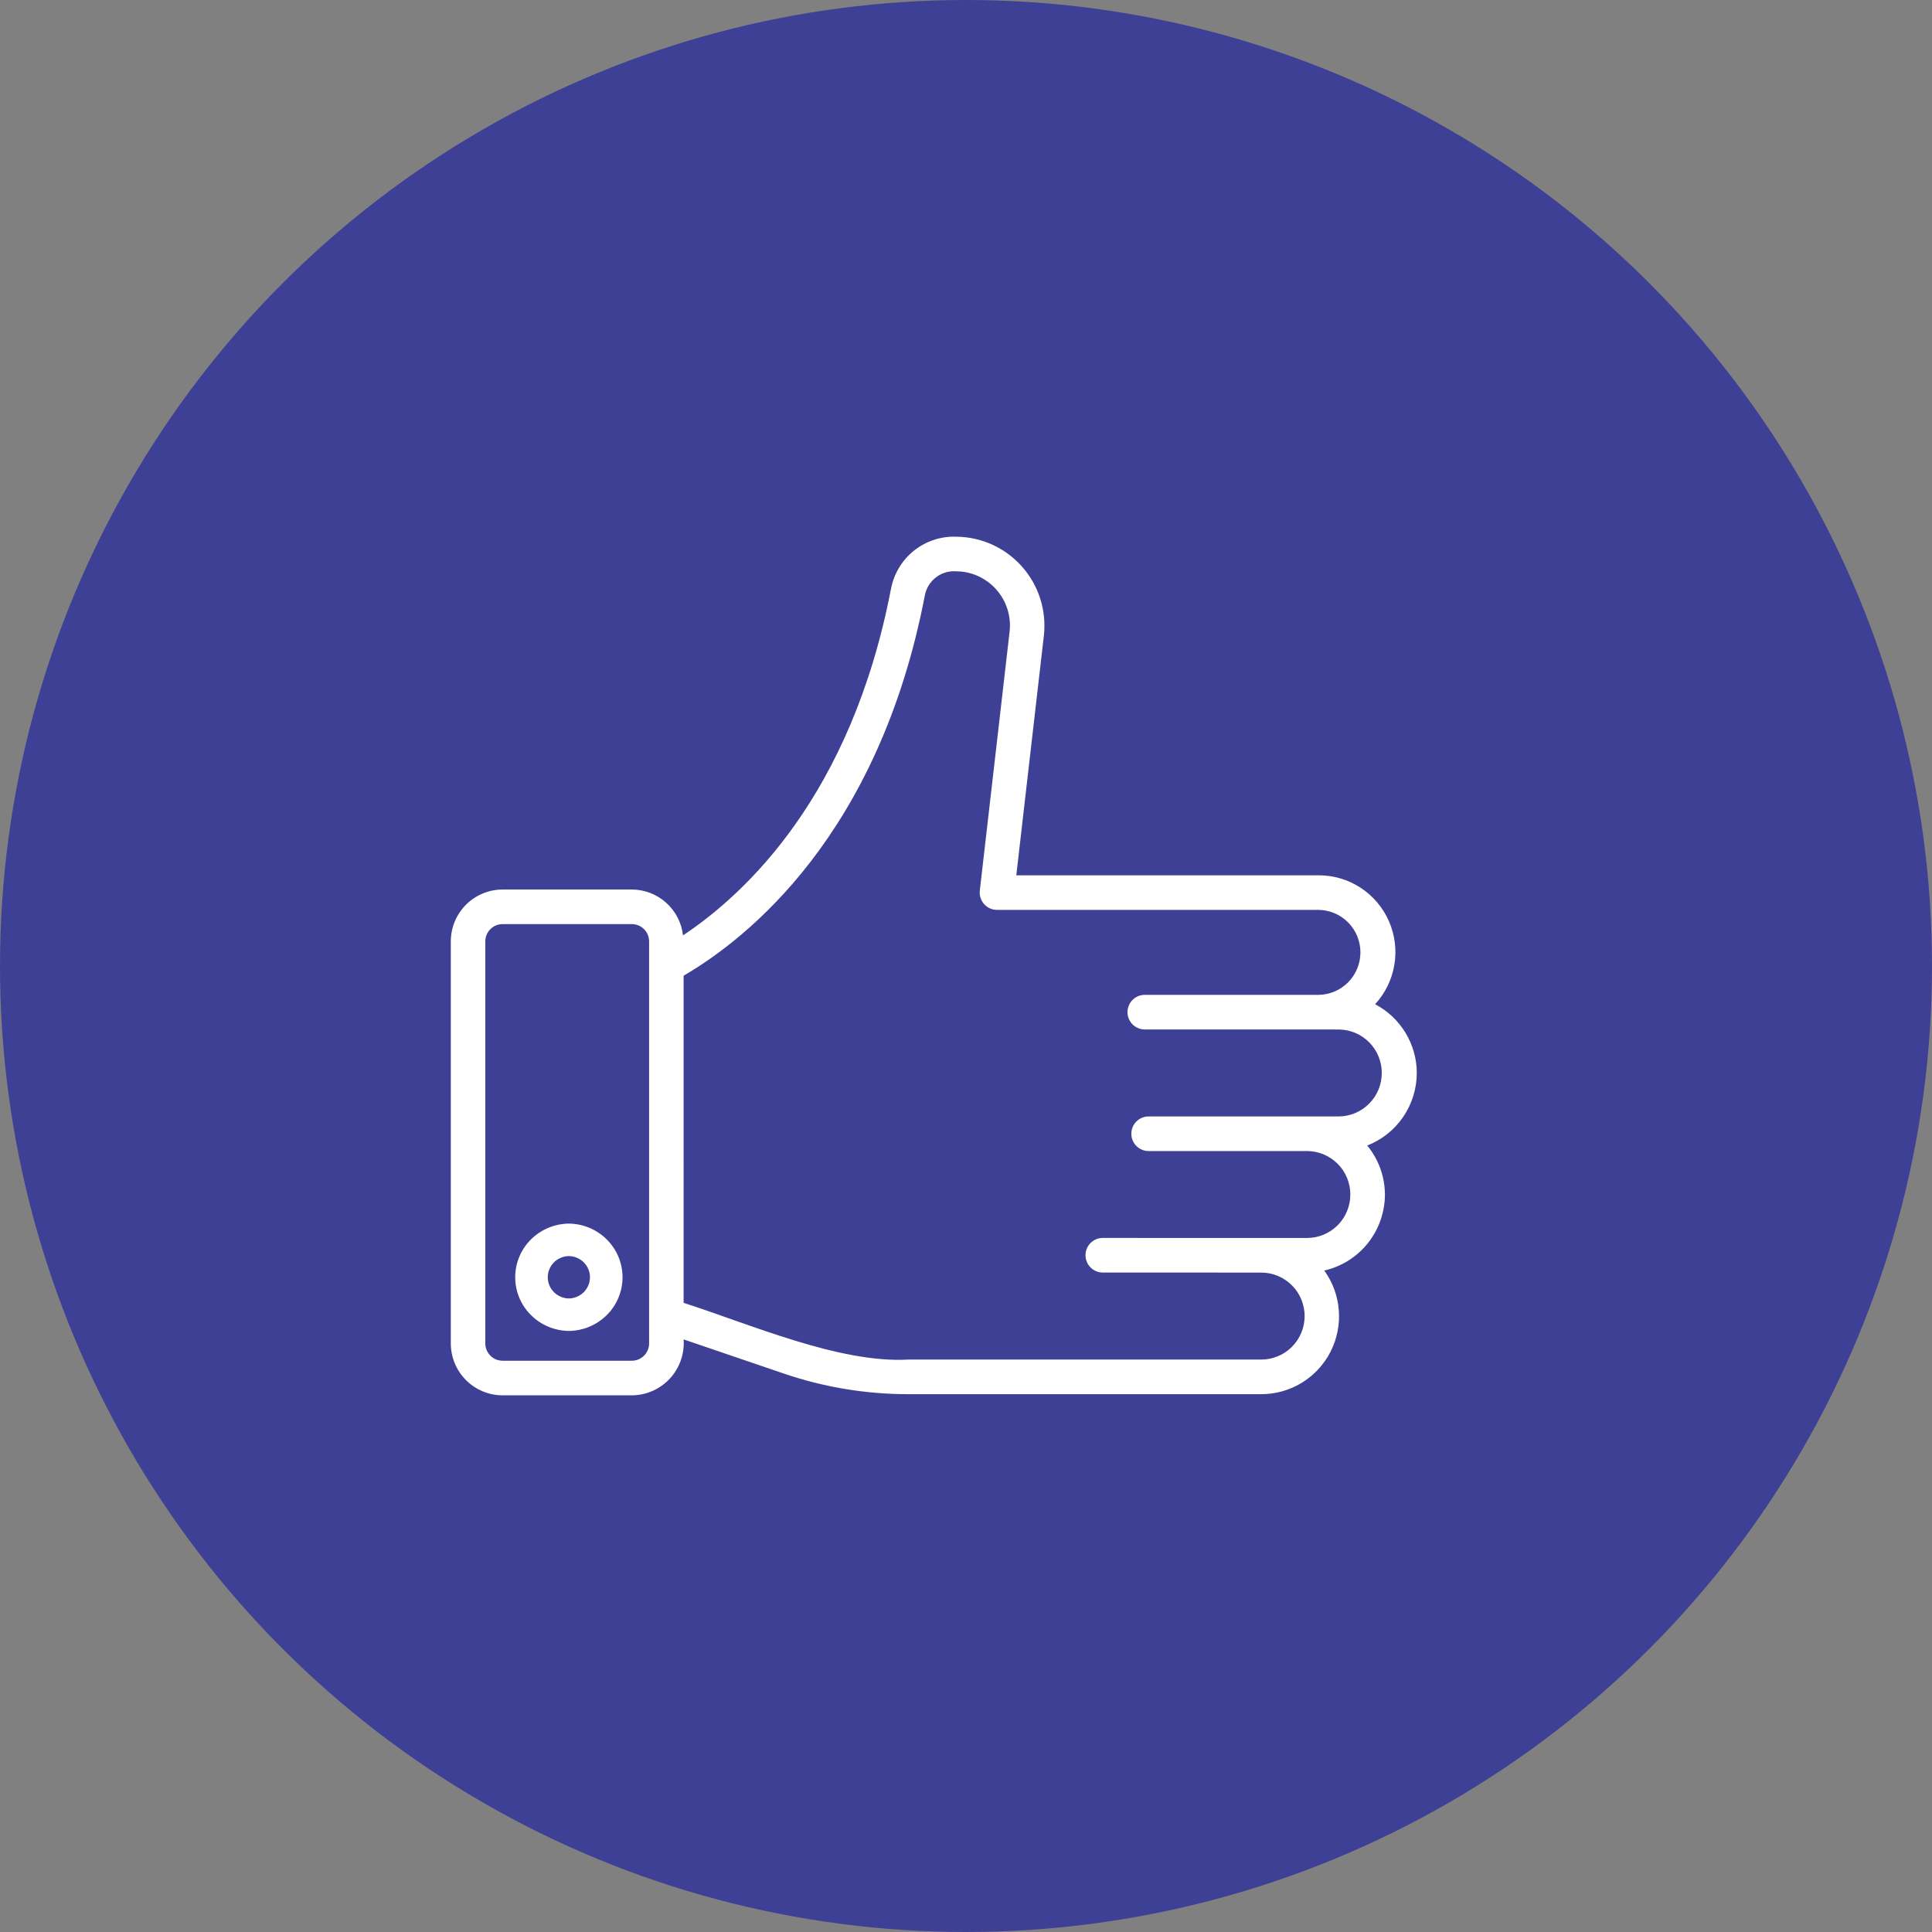
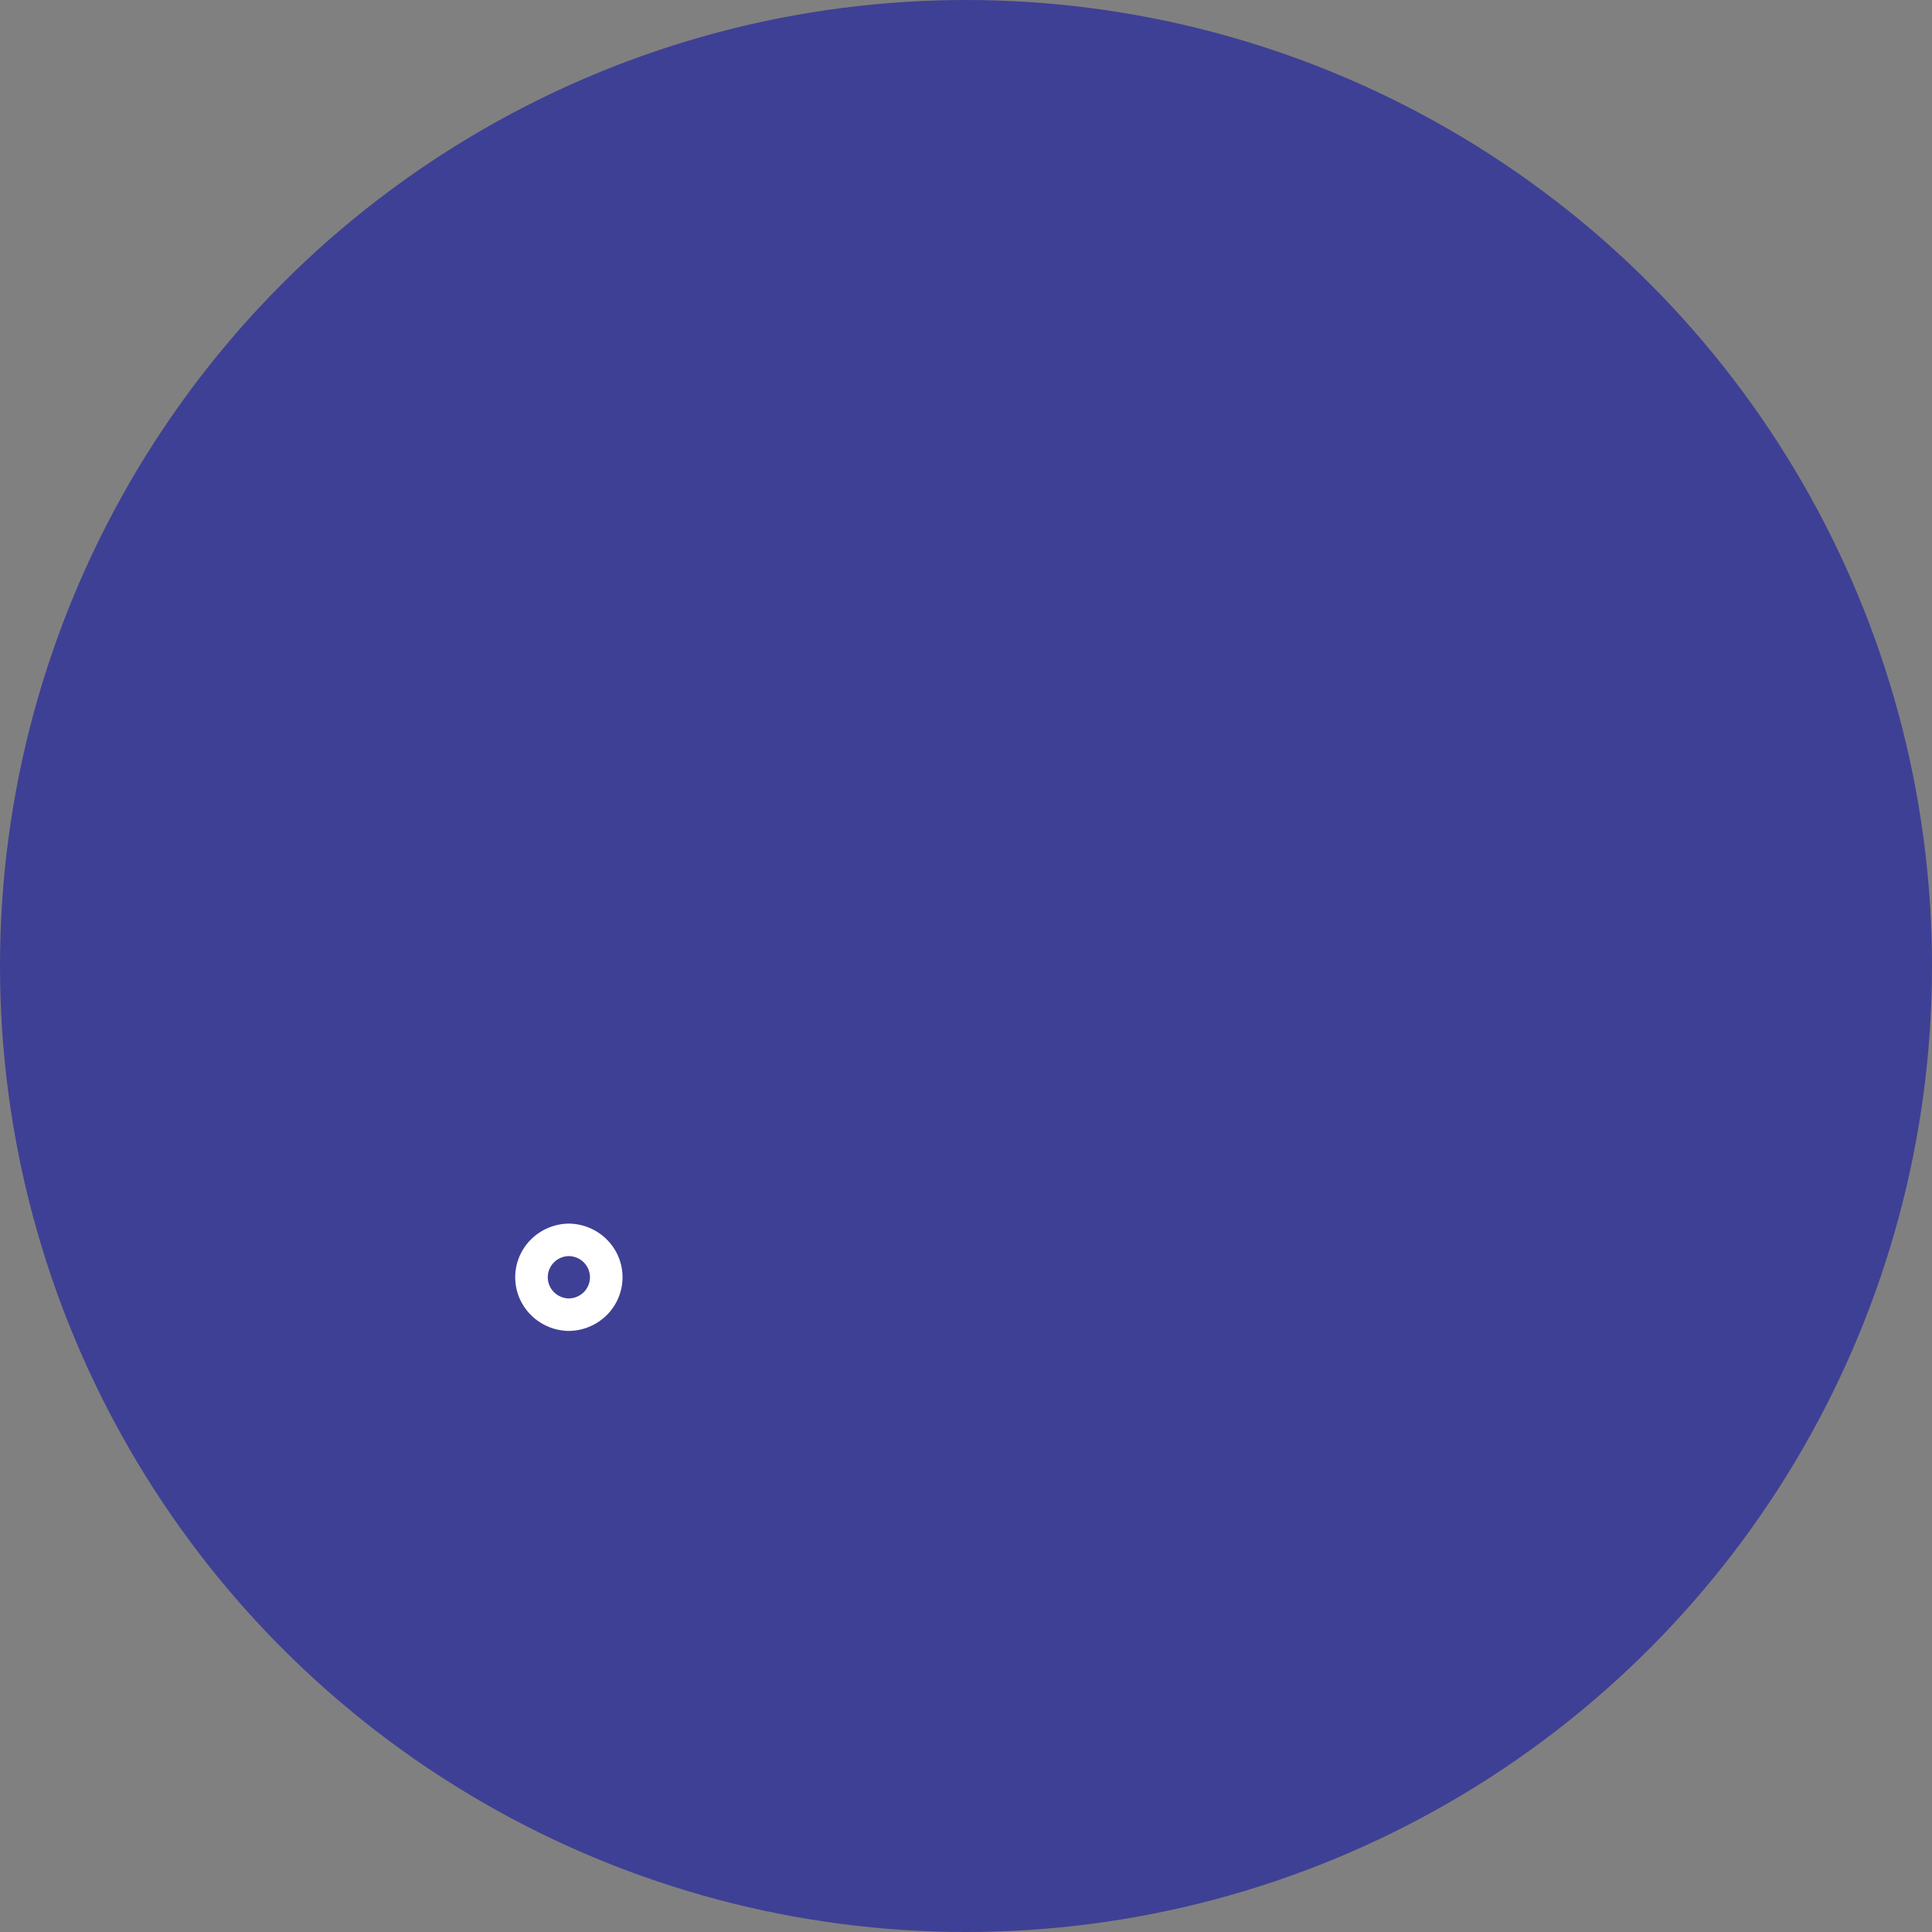
<svg xmlns="http://www.w3.org/2000/svg" width="90" height="90" viewBox="0 0 90 90" fill="none">
  <rect x="0" y="0" width="90" height="90" fill="#808080" stroke="none" />
  <circle cx="45" cy="45" r="45" fill="#3E4095" />
-   <path d="M66 49.983C65.998 49.322 65.816 48.675 65.473 48.111C65.131 47.547 64.642 47.087 64.058 46.781C64.529 46.269 64.841 45.63 64.955 44.942C65.069 44.255 64.981 43.549 64.701 42.911C64.42 42.273 63.961 41.731 63.378 41.352C62.795 40.972 62.114 40.772 61.419 40.775H47.343L48.63 29.591C48.691 29.015 48.632 28.432 48.455 27.88C48.278 27.328 47.987 26.82 47.602 26.387C47.217 25.955 46.746 25.608 46.22 25.37C45.693 25.131 45.122 25.006 44.544 25.002C43.832 24.976 43.135 25.206 42.577 25.651C42.02 26.096 41.64 26.727 41.506 27.429C39.657 37.041 34.742 41.631 31.817 43.574C31.75 42.987 31.47 42.445 31.031 42.051C30.592 41.657 30.024 41.439 29.435 41.437H23.411C22.772 41.438 22.159 41.693 21.707 42.146C21.255 42.599 21.001 43.214 21 43.855V62.582C21.001 63.223 21.255 63.838 21.707 64.291C22.159 64.744 22.772 64.999 23.411 65H29.435C29.767 64.998 30.095 64.928 30.399 64.794C30.703 64.66 30.977 64.465 31.203 64.221C31.429 63.977 31.602 63.689 31.713 63.375C31.823 63.06 31.869 62.727 31.846 62.395L36.508 63.984C38.371 64.62 40.326 64.945 42.295 64.946H58.752C59.419 64.947 60.074 64.763 60.644 64.414C61.214 64.065 61.677 63.565 61.981 62.969C62.285 62.373 62.418 61.704 62.367 61.036C62.316 60.369 62.081 59.728 61.689 59.186C62.491 59.004 63.206 58.555 63.72 57.911C64.233 57.268 64.513 56.469 64.515 55.645C64.512 54.812 64.22 54.005 63.69 53.363C64.369 53.098 64.953 52.634 65.365 52.031C65.777 51.428 65.998 50.714 66 49.983ZM30.238 62.582C30.238 62.796 30.153 63.001 30.003 63.152C29.852 63.303 29.648 63.388 29.435 63.388H23.411C23.198 63.388 22.993 63.303 22.843 63.152C22.692 63.001 22.607 62.796 22.607 62.582V43.855C22.607 43.641 22.692 43.436 22.843 43.285C22.993 43.134 23.198 43.049 23.411 43.049H29.435C29.648 43.049 29.852 43.134 30.003 43.285C30.153 43.436 30.238 43.641 30.238 43.855V62.582ZM62.374 52.008C60.392 52.009 55.472 52.008 53.49 52.008C53.279 52.012 53.079 52.099 52.932 52.25C52.784 52.4 52.702 52.603 52.702 52.814C52.702 53.025 52.784 53.228 52.932 53.379C53.079 53.529 53.279 53.616 53.49 53.62C54.457 53.62 59.807 53.62 60.889 53.62C61.424 53.621 61.936 53.835 62.314 54.215C62.692 54.594 62.904 55.109 62.904 55.645C62.904 56.182 62.692 56.696 62.314 57.076C61.936 57.456 61.424 57.669 60.889 57.67C60.862 57.668 51.359 57.668 51.359 57.668C51.148 57.671 50.946 57.757 50.798 57.908C50.65 58.059 50.567 58.262 50.567 58.474C50.567 58.685 50.65 58.889 50.798 59.039C50.946 59.19 51.148 59.276 51.359 59.279C52.763 59.281 57.303 59.283 58.779 59.282C59.313 59.289 59.822 59.507 60.196 59.889C60.57 60.271 60.778 60.786 60.775 61.322C60.771 61.857 60.556 62.369 60.177 62.746C59.798 63.123 59.286 63.335 58.752 63.334H42.295C39.091 63.515 34.857 61.653 31.845 60.692L31.846 45.452C34.8 43.728 40.936 38.9 43.084 27.731C43.148 27.398 43.333 27.1 43.602 26.894C43.871 26.688 44.207 26.588 44.544 26.614C44.896 26.616 45.244 26.692 45.565 26.837C45.885 26.983 46.172 27.194 46.407 27.457C46.641 27.72 46.818 28.029 46.926 28.365C47.034 28.701 47.07 29.056 47.033 29.407L45.643 41.488C45.631 41.601 45.642 41.715 45.677 41.823C45.711 41.931 45.768 42.031 45.843 42.115C45.918 42.2 46.01 42.268 46.113 42.315C46.216 42.361 46.328 42.386 46.441 42.386H61.419C61.94 42.391 62.437 42.602 62.803 42.972C63.169 43.343 63.374 43.844 63.374 44.365C63.374 44.887 63.169 45.387 62.803 45.758C62.437 46.129 61.94 46.339 61.419 46.344H53.312C53.101 46.348 52.901 46.435 52.753 46.585C52.606 46.736 52.523 46.939 52.523 47.15C52.523 47.361 52.606 47.564 52.753 47.715C52.901 47.865 53.101 47.952 53.312 47.956C54.357 47.958 61.17 47.958 62.374 47.958C62.905 47.964 63.413 48.18 63.786 48.559C64.16 48.938 64.369 49.45 64.369 49.983C64.369 50.516 64.16 51.027 63.786 51.407C63.413 51.786 62.905 52.002 62.374 52.008Z" fill="white" />
  <path d="M26.5 57C25.834 57.007 25.199 57.274 24.73 57.742C24.262 58.21 24 58.842 24 59.5C24 60.158 24.262 60.79 24.731 61.258C25.199 61.726 25.834 61.993 26.5 62C27.166 61.993 27.801 61.726 28.27 61.258C28.738 60.79 29 60.158 29 59.5C29 58.842 28.738 58.21 28.269 57.742C27.801 57.274 27.166 57.007 26.5 57ZM26.5 60.487C26.238 60.483 25.988 60.377 25.804 60.193C25.62 60.008 25.517 59.759 25.517 59.5C25.517 59.241 25.62 58.992 25.804 58.807C25.988 58.623 26.238 58.517 26.5 58.513C26.762 58.517 27.012 58.623 27.196 58.807C27.38 58.992 27.483 59.241 27.483 59.5C27.483 59.759 27.38 60.008 27.196 60.193C27.012 60.377 26.762 60.483 26.5 60.487Z" fill="white" />
</svg>